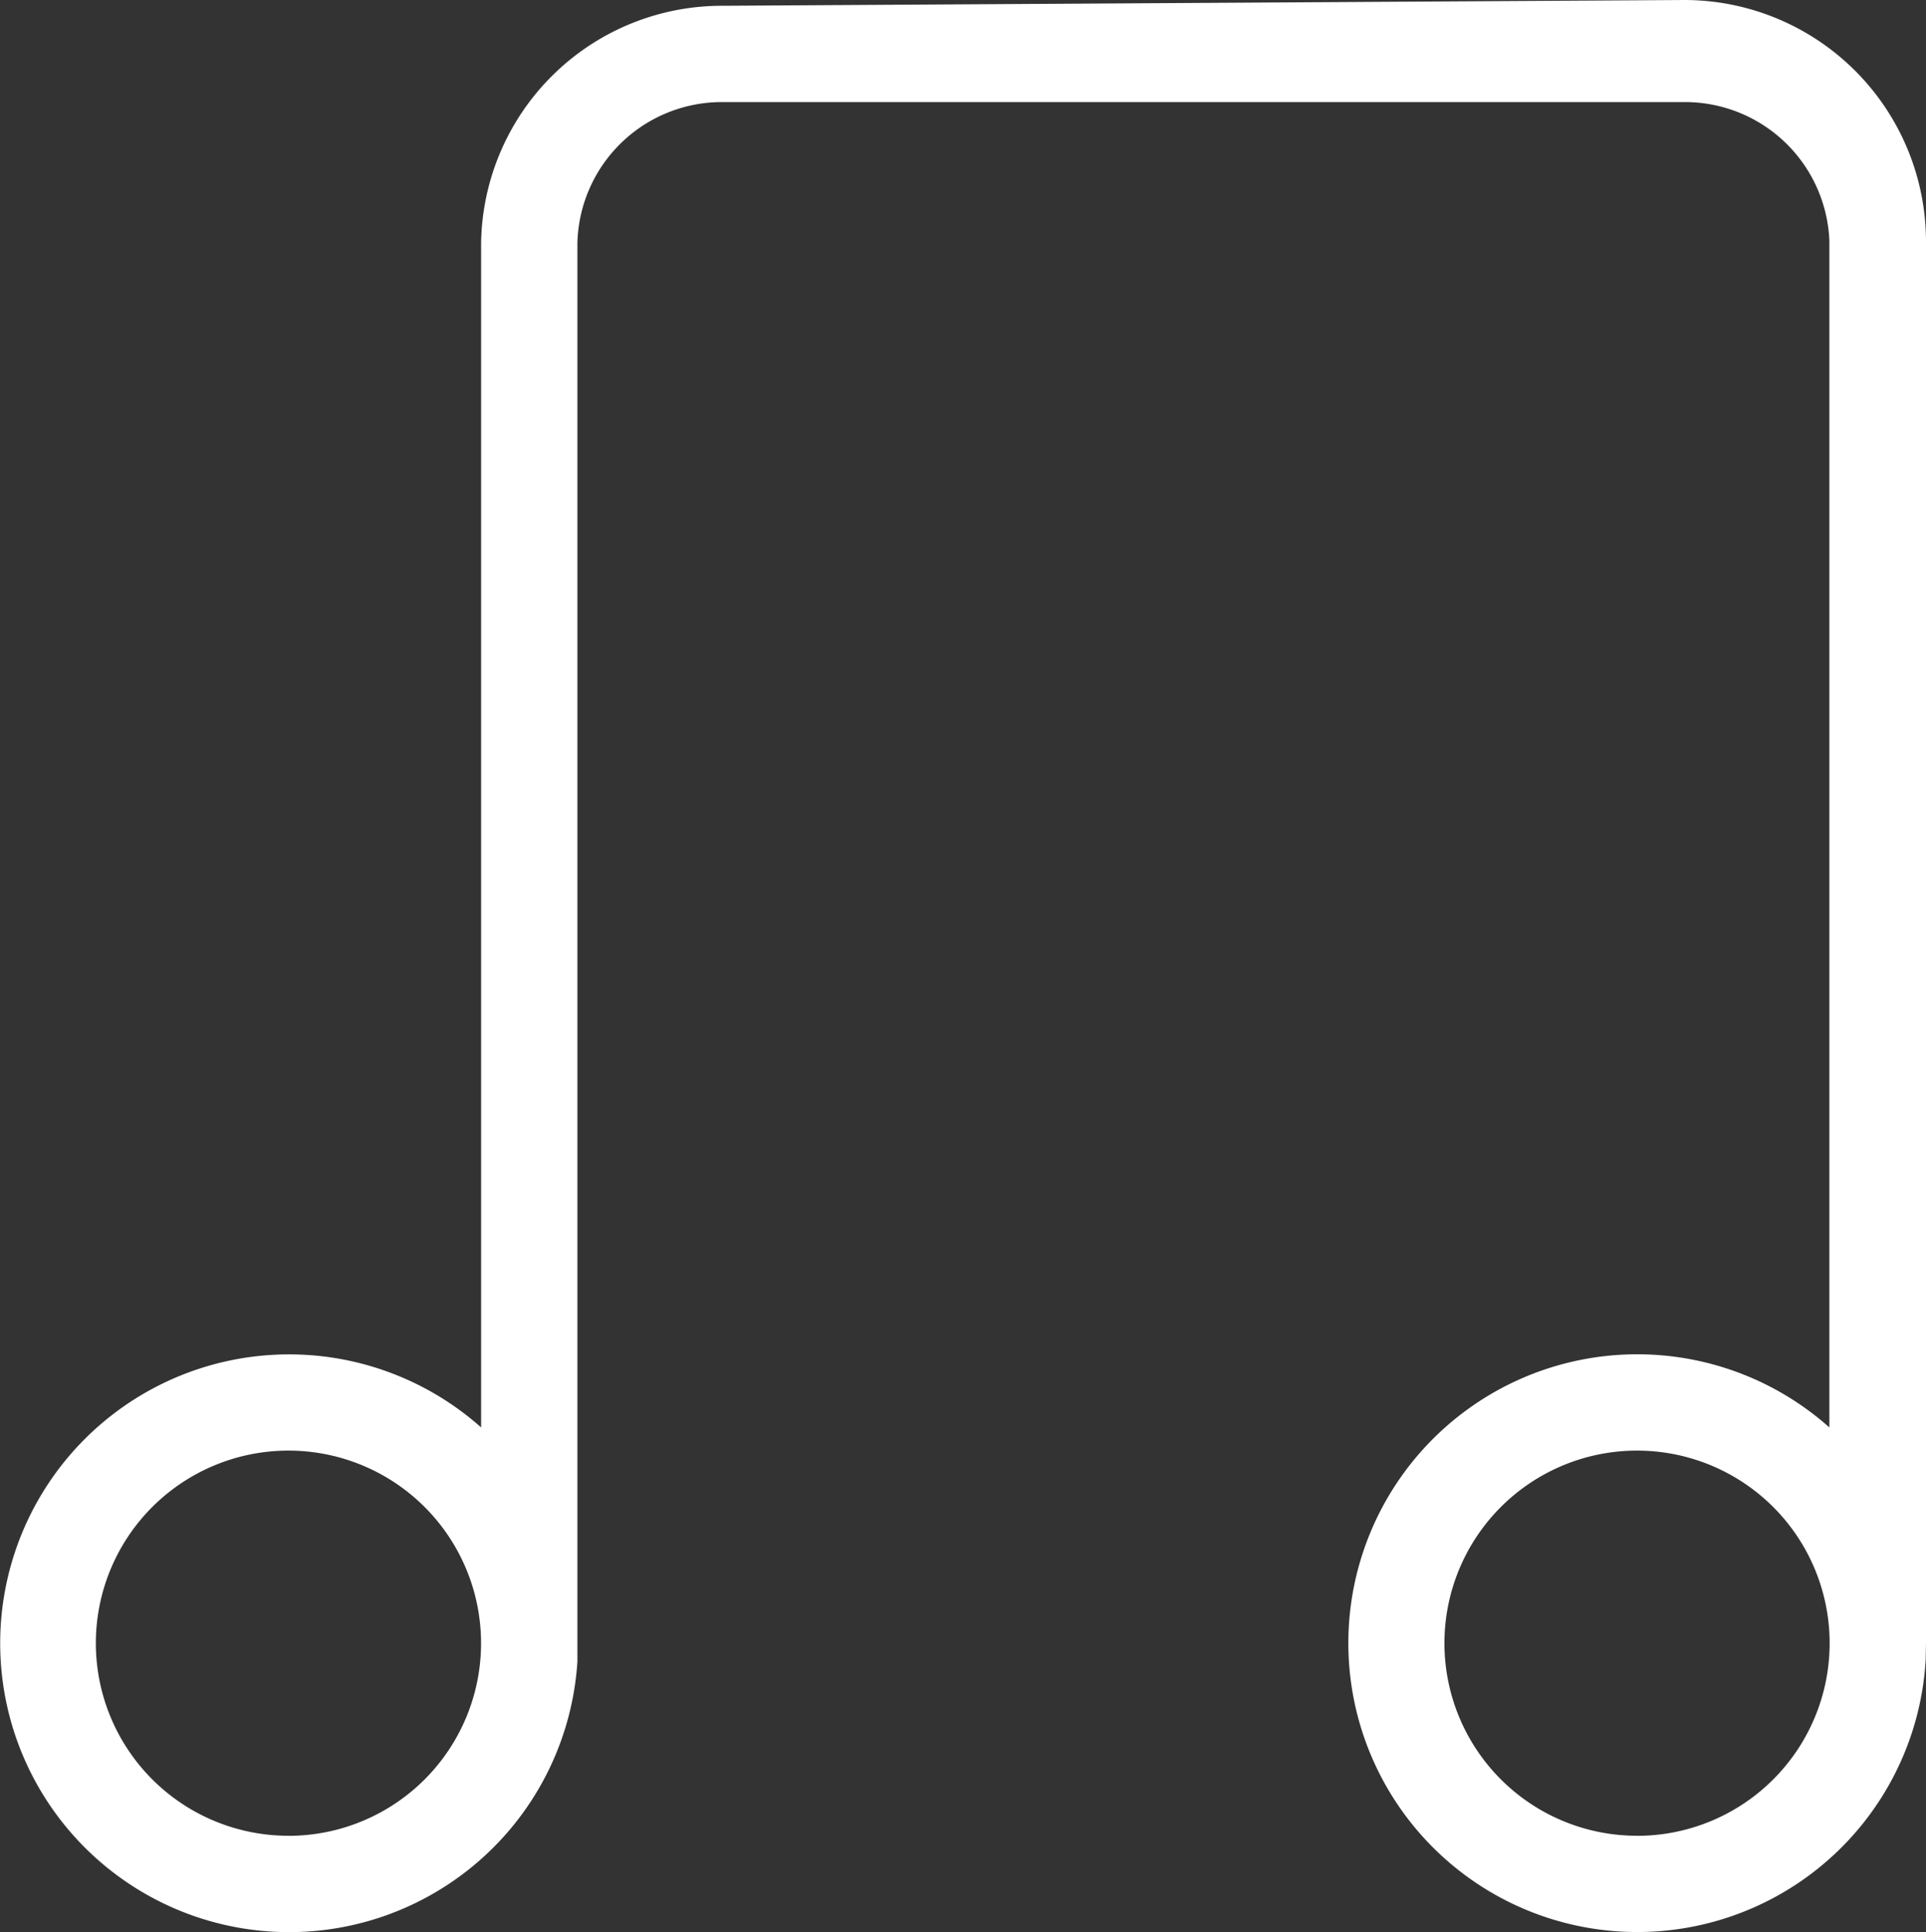
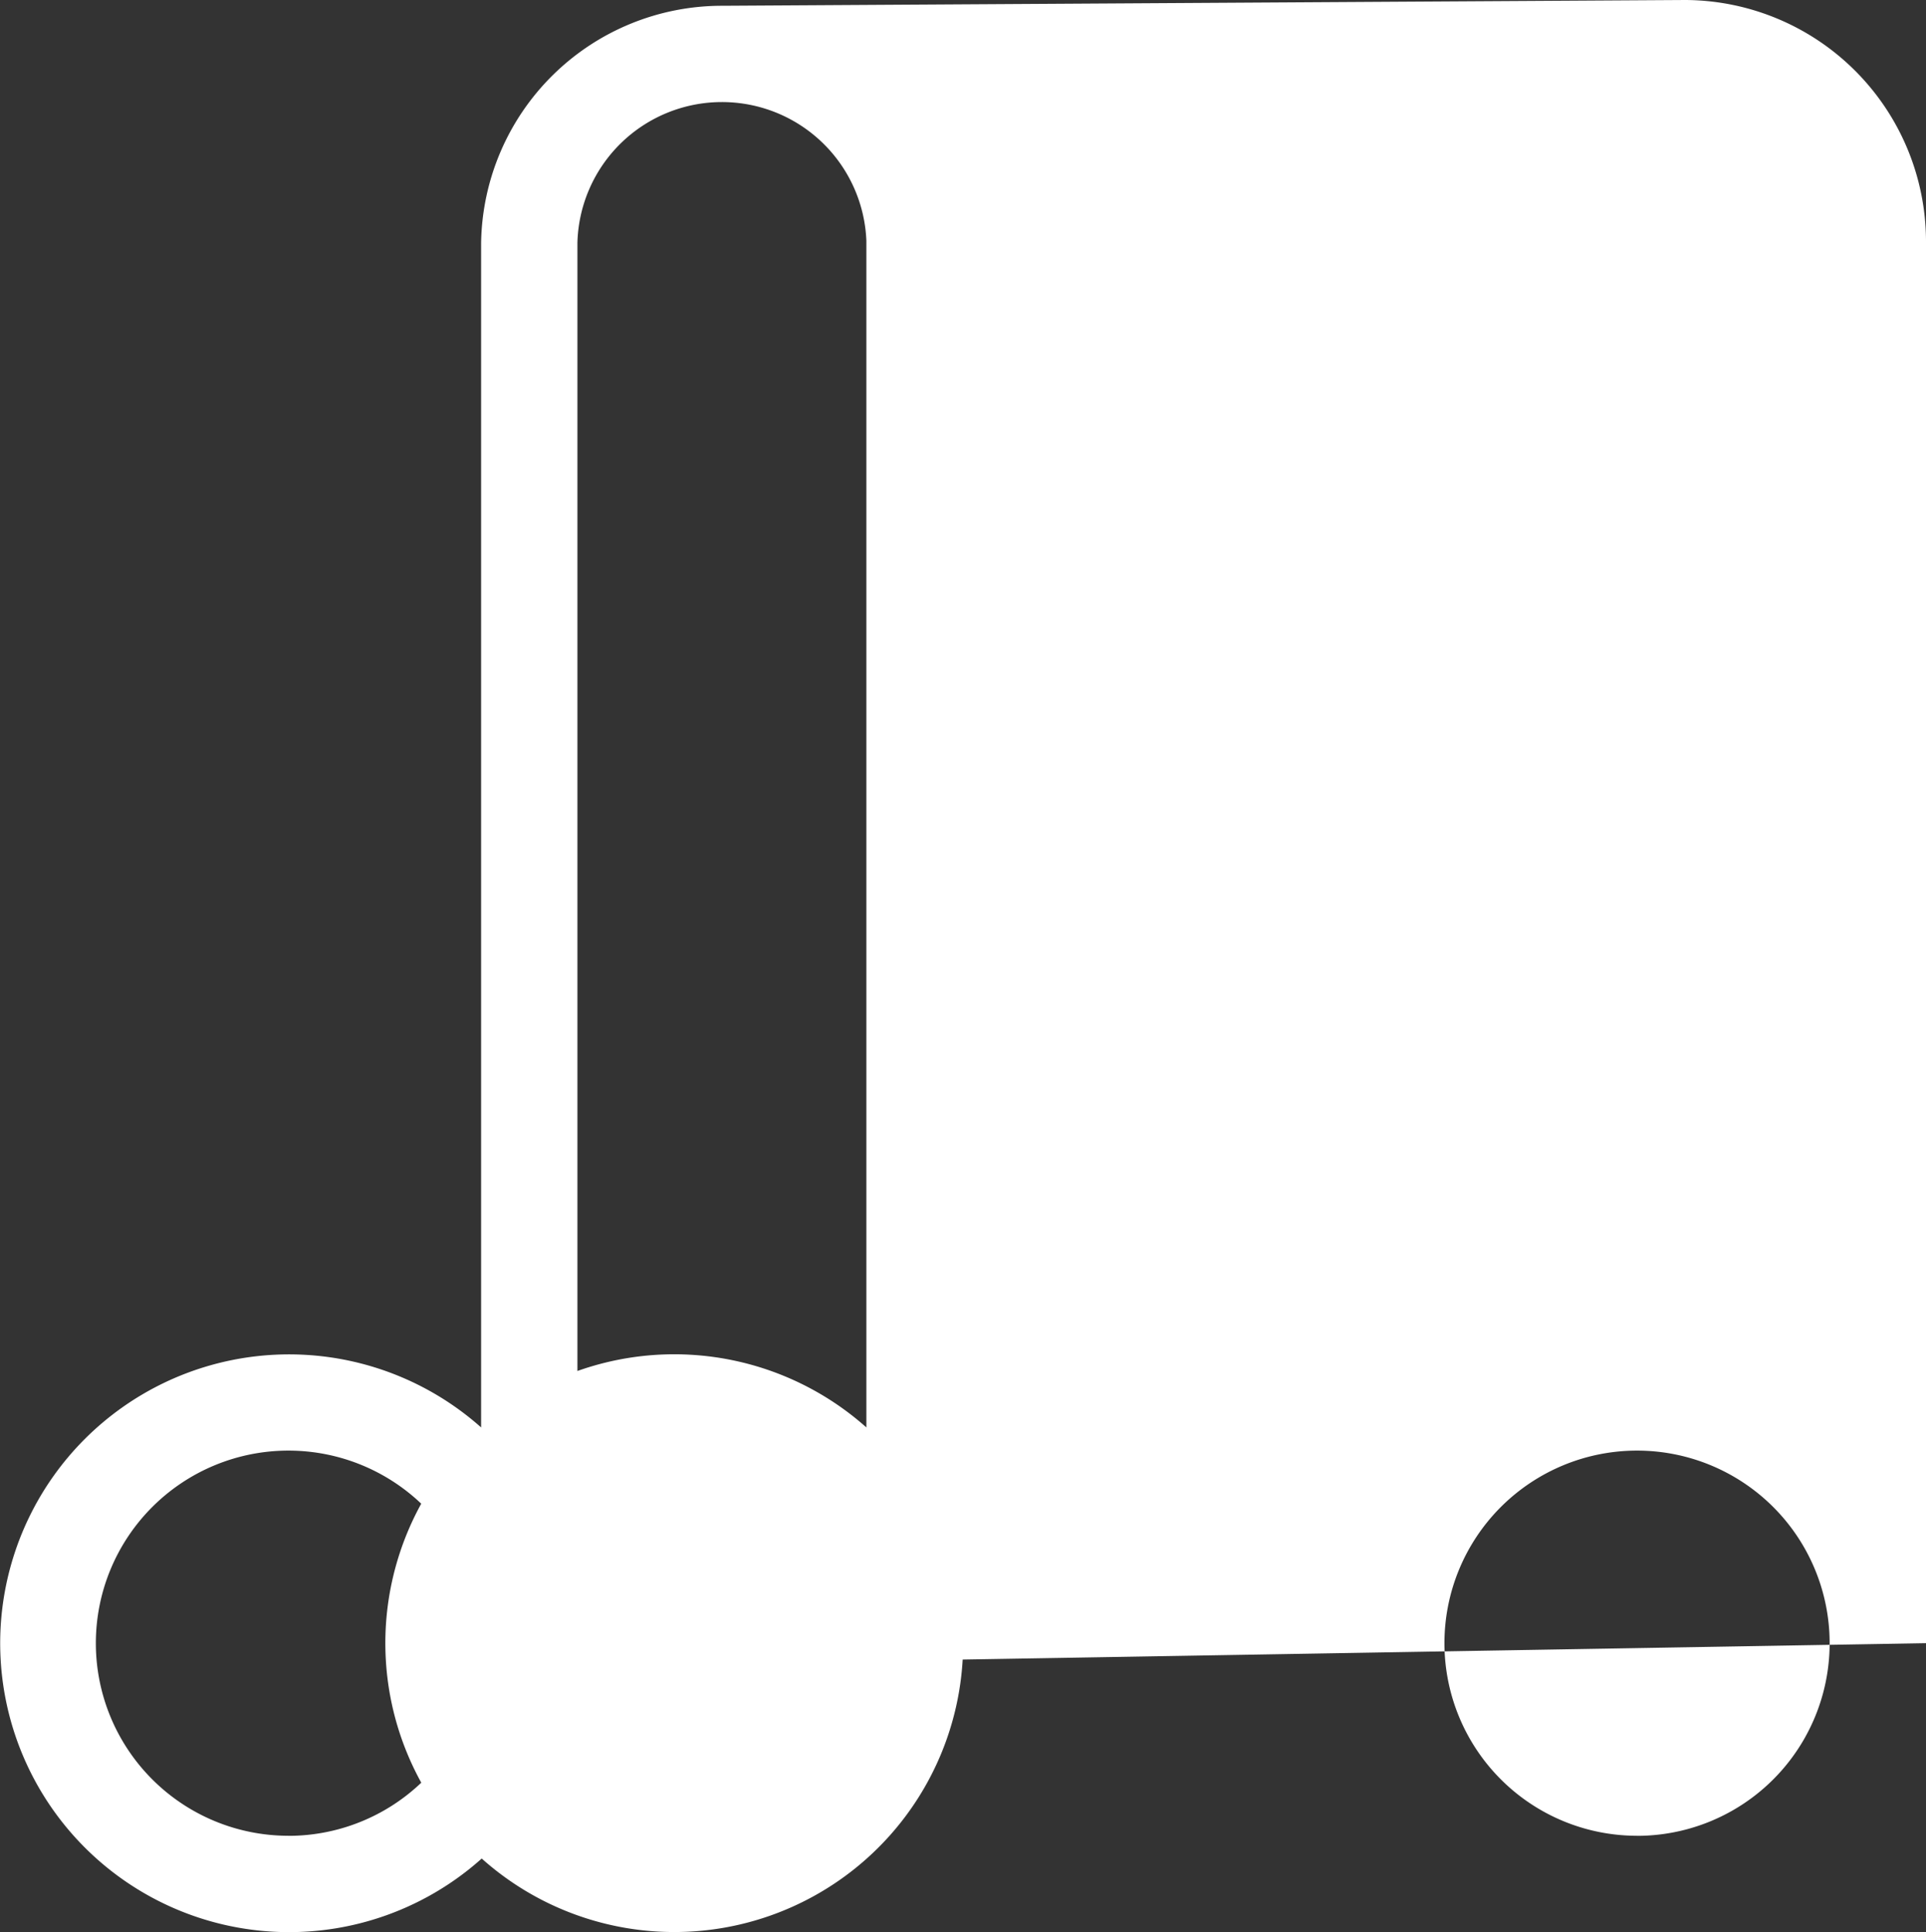
<svg xmlns="http://www.w3.org/2000/svg" width="30" height="30.101" viewBox="0 0 30 30.101">
  <rect x="0" y="0" width="30" height="30.101" fill="#333333" stroke="none" />
  <defs>
    <style>.a{fill:#fff;}</style>
  </defs>
  <g transform="translate(-261 -2199.475)">
-     <path class="a" d="M32.006,27.537V5.691A3.766,3.766,0,0,0,28.255,1.94h0l-15,.09A3.751,3.751,0,0,0,9.5,5.722V24.176A4.5,4.5,0,1,0,11,27.822h0V5.721A2.251,2.251,0,0,1,13.25,3.53h15a2.251,2.251,0,0,1,2.251,2.161V24.176a4.5,4.5,0,1,0,1.5,3.616h0Zm-25.507,3a3,3,0,1,1,3-3A3,3,0,0,1,6.5,30.538Zm21.006,0a3,3,0,1,1,3-3h0A3,3,0,0,1,27.5,30.538Z" transform="translate(258.994 2197.535)" />
+     <path class="a" d="M32.006,27.537V5.691A3.766,3.766,0,0,0,28.255,1.94h0l-15,.09A3.751,3.751,0,0,0,9.5,5.722V24.176A4.5,4.5,0,1,0,11,27.822h0V5.721A2.251,2.251,0,0,1,13.25,3.53a2.251,2.251,0,0,1,2.251,2.161V24.176a4.5,4.5,0,1,0,1.5,3.616h0Zm-25.507,3a3,3,0,1,1,3-3A3,3,0,0,1,6.5,30.538Zm21.006,0a3,3,0,1,1,3-3h0A3,3,0,0,1,27.5,30.538Z" transform="translate(258.994 2197.535)" />
  </g>
</svg>